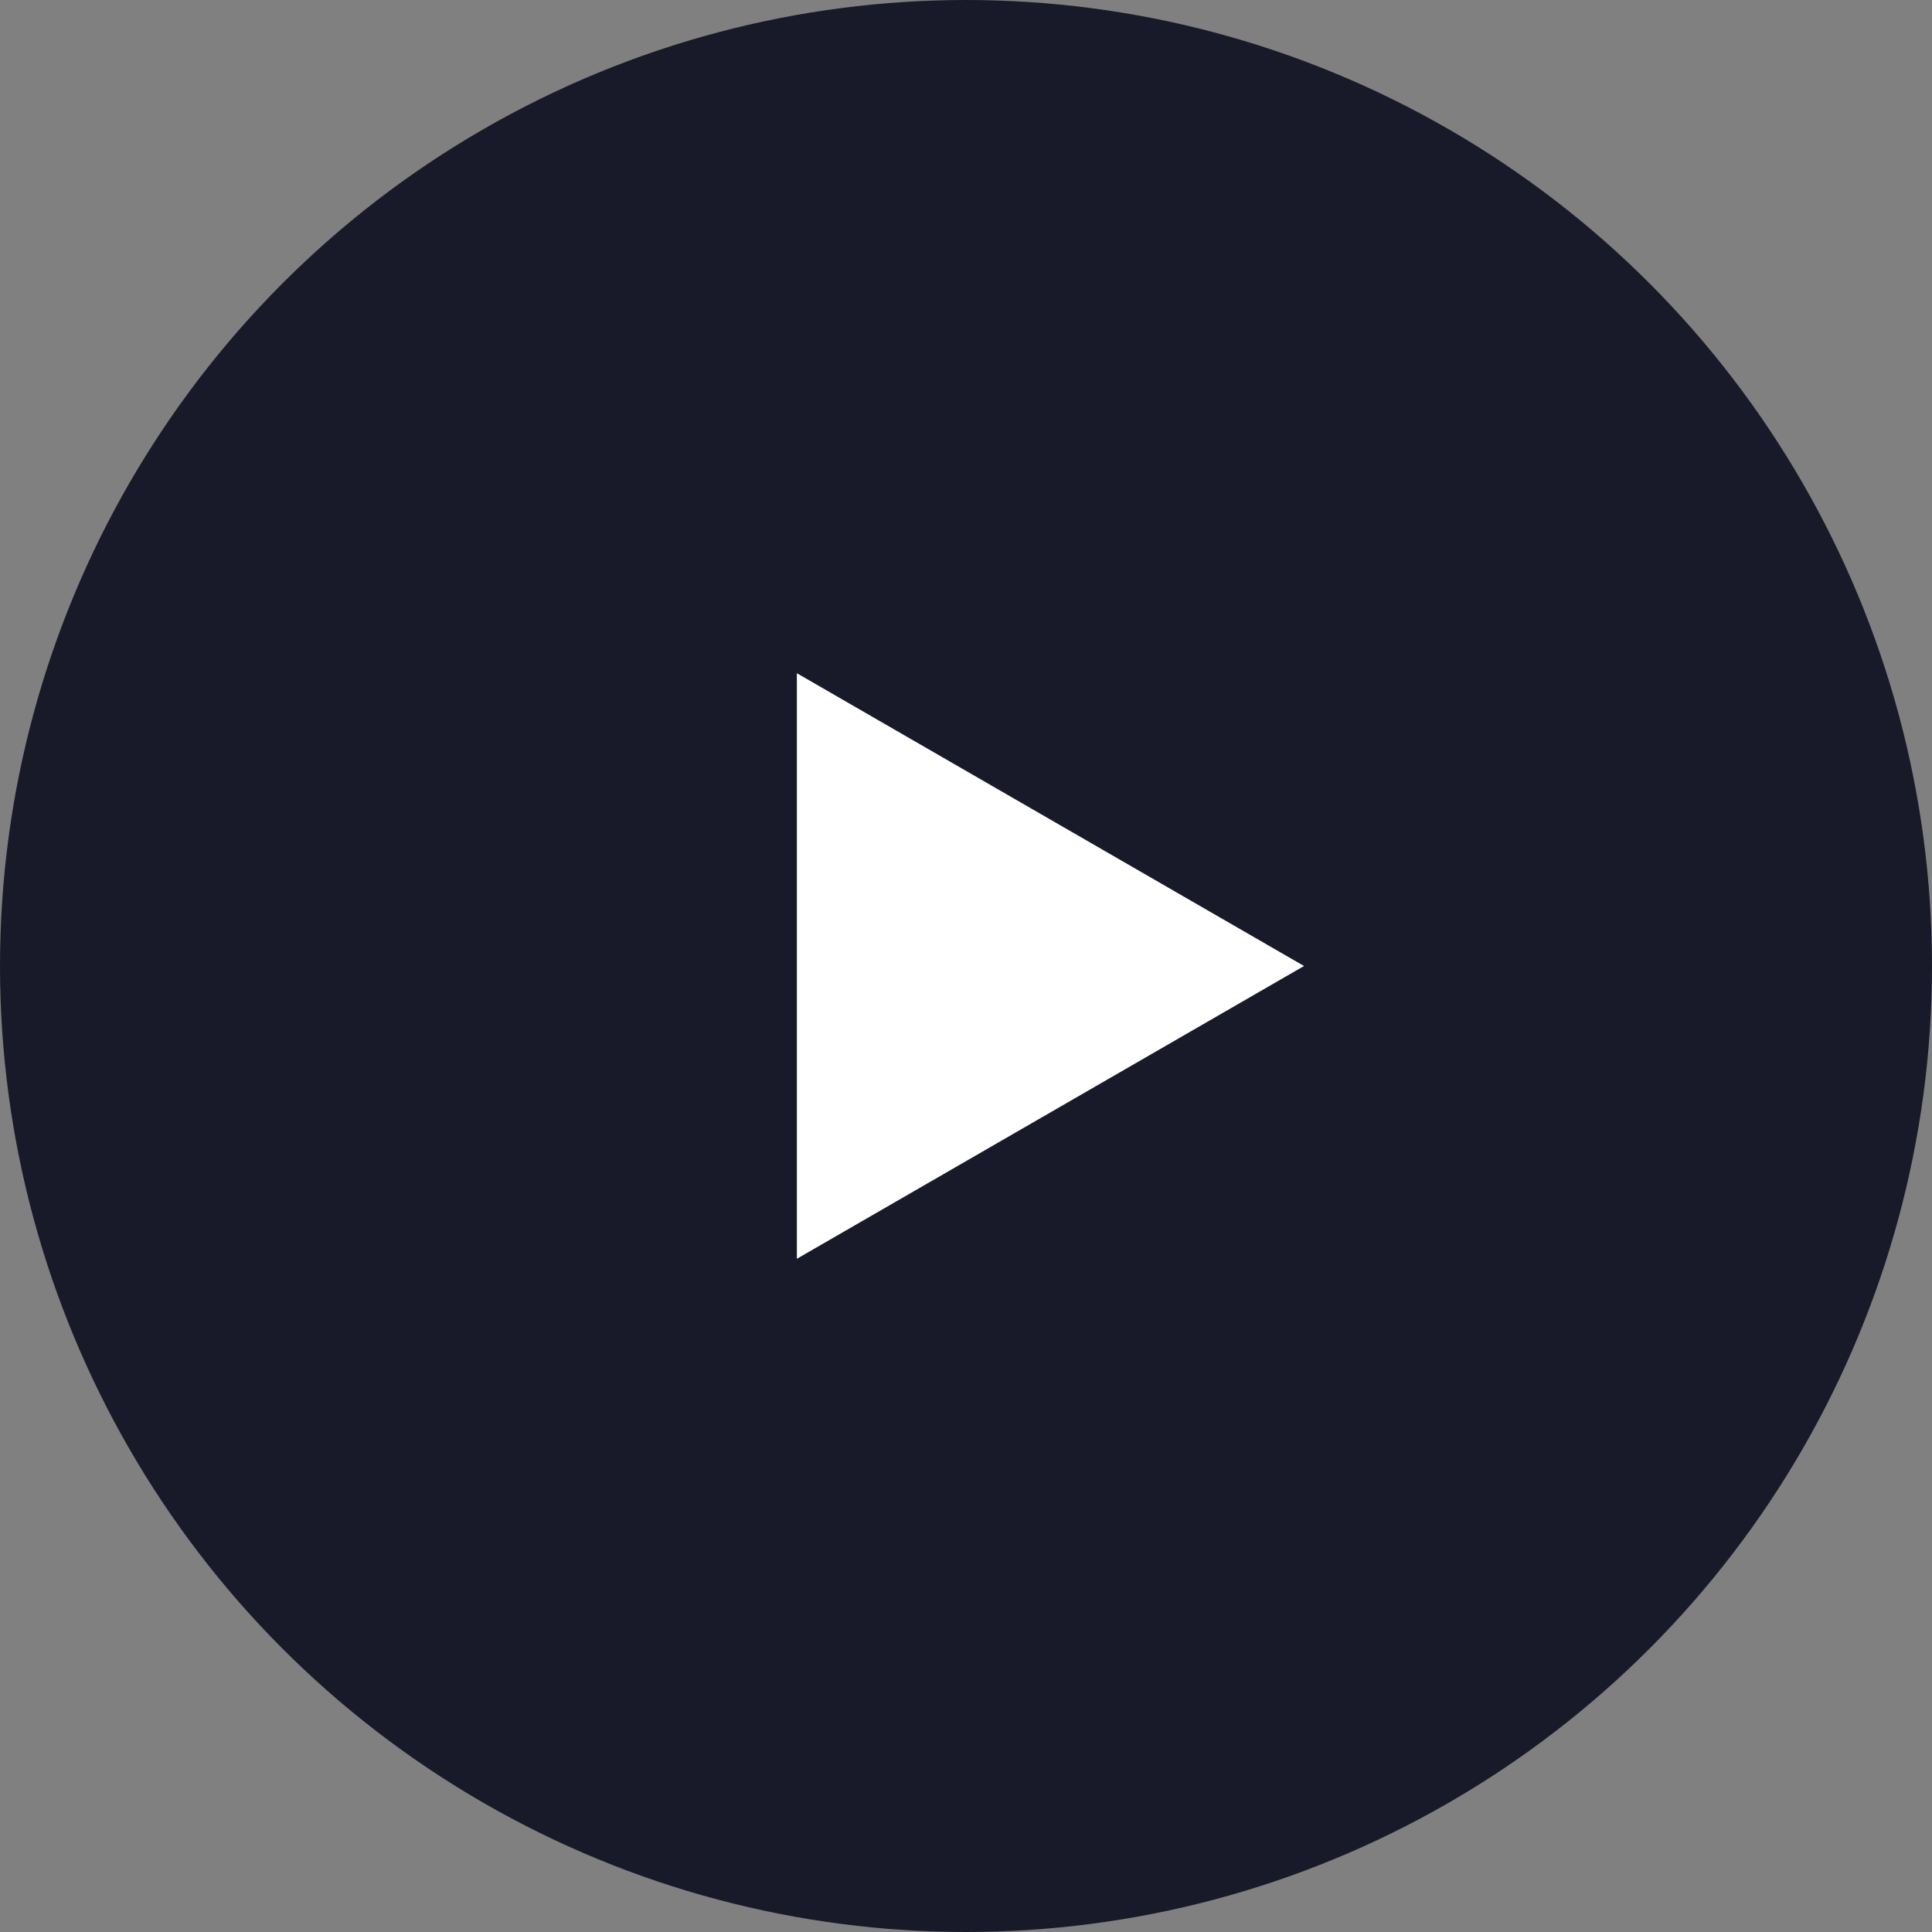
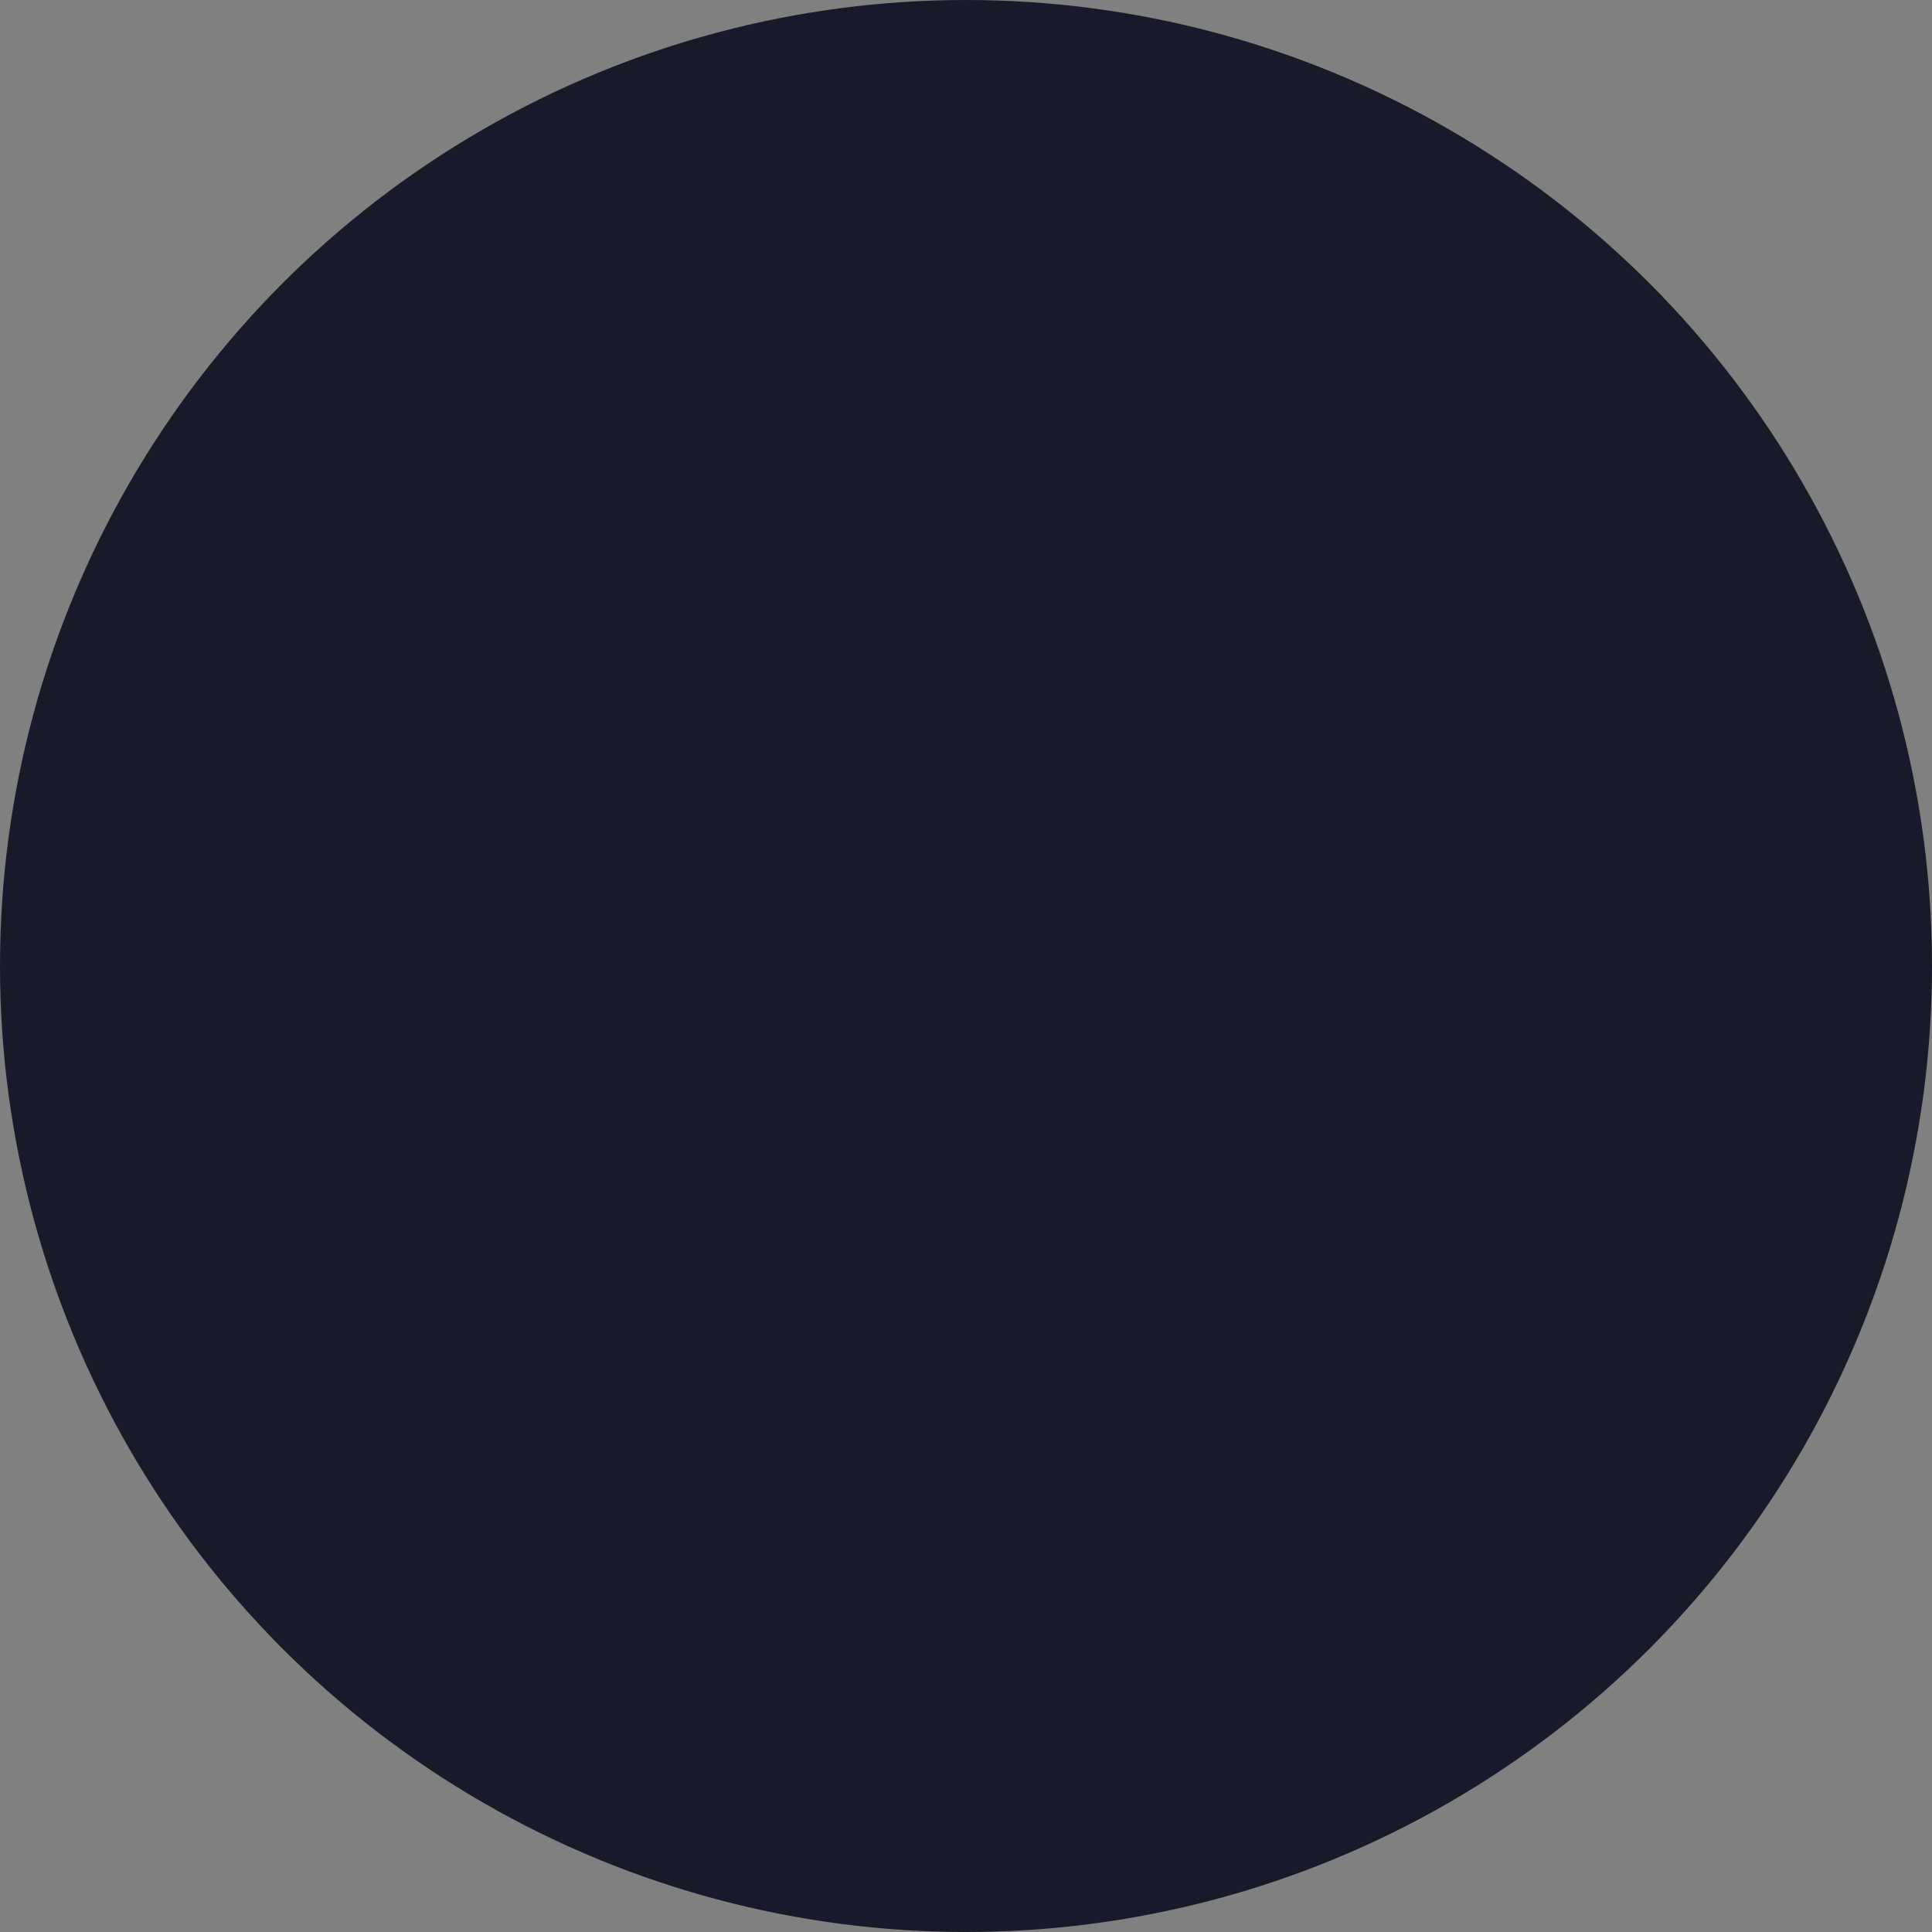
<svg xmlns="http://www.w3.org/2000/svg" width="24" height="24" viewBox="0 0 24 24" fill="none">
  <rect x="0" y="0" width="24" height="24" fill="#808080" stroke="none" />
  <circle cx="12" cy="12" r="12" fill="#181A29" />
-   <path d="M16.199 12L9.899 15.637L9.899 8.363L16.199 12Z" fill="white" />
</svg>